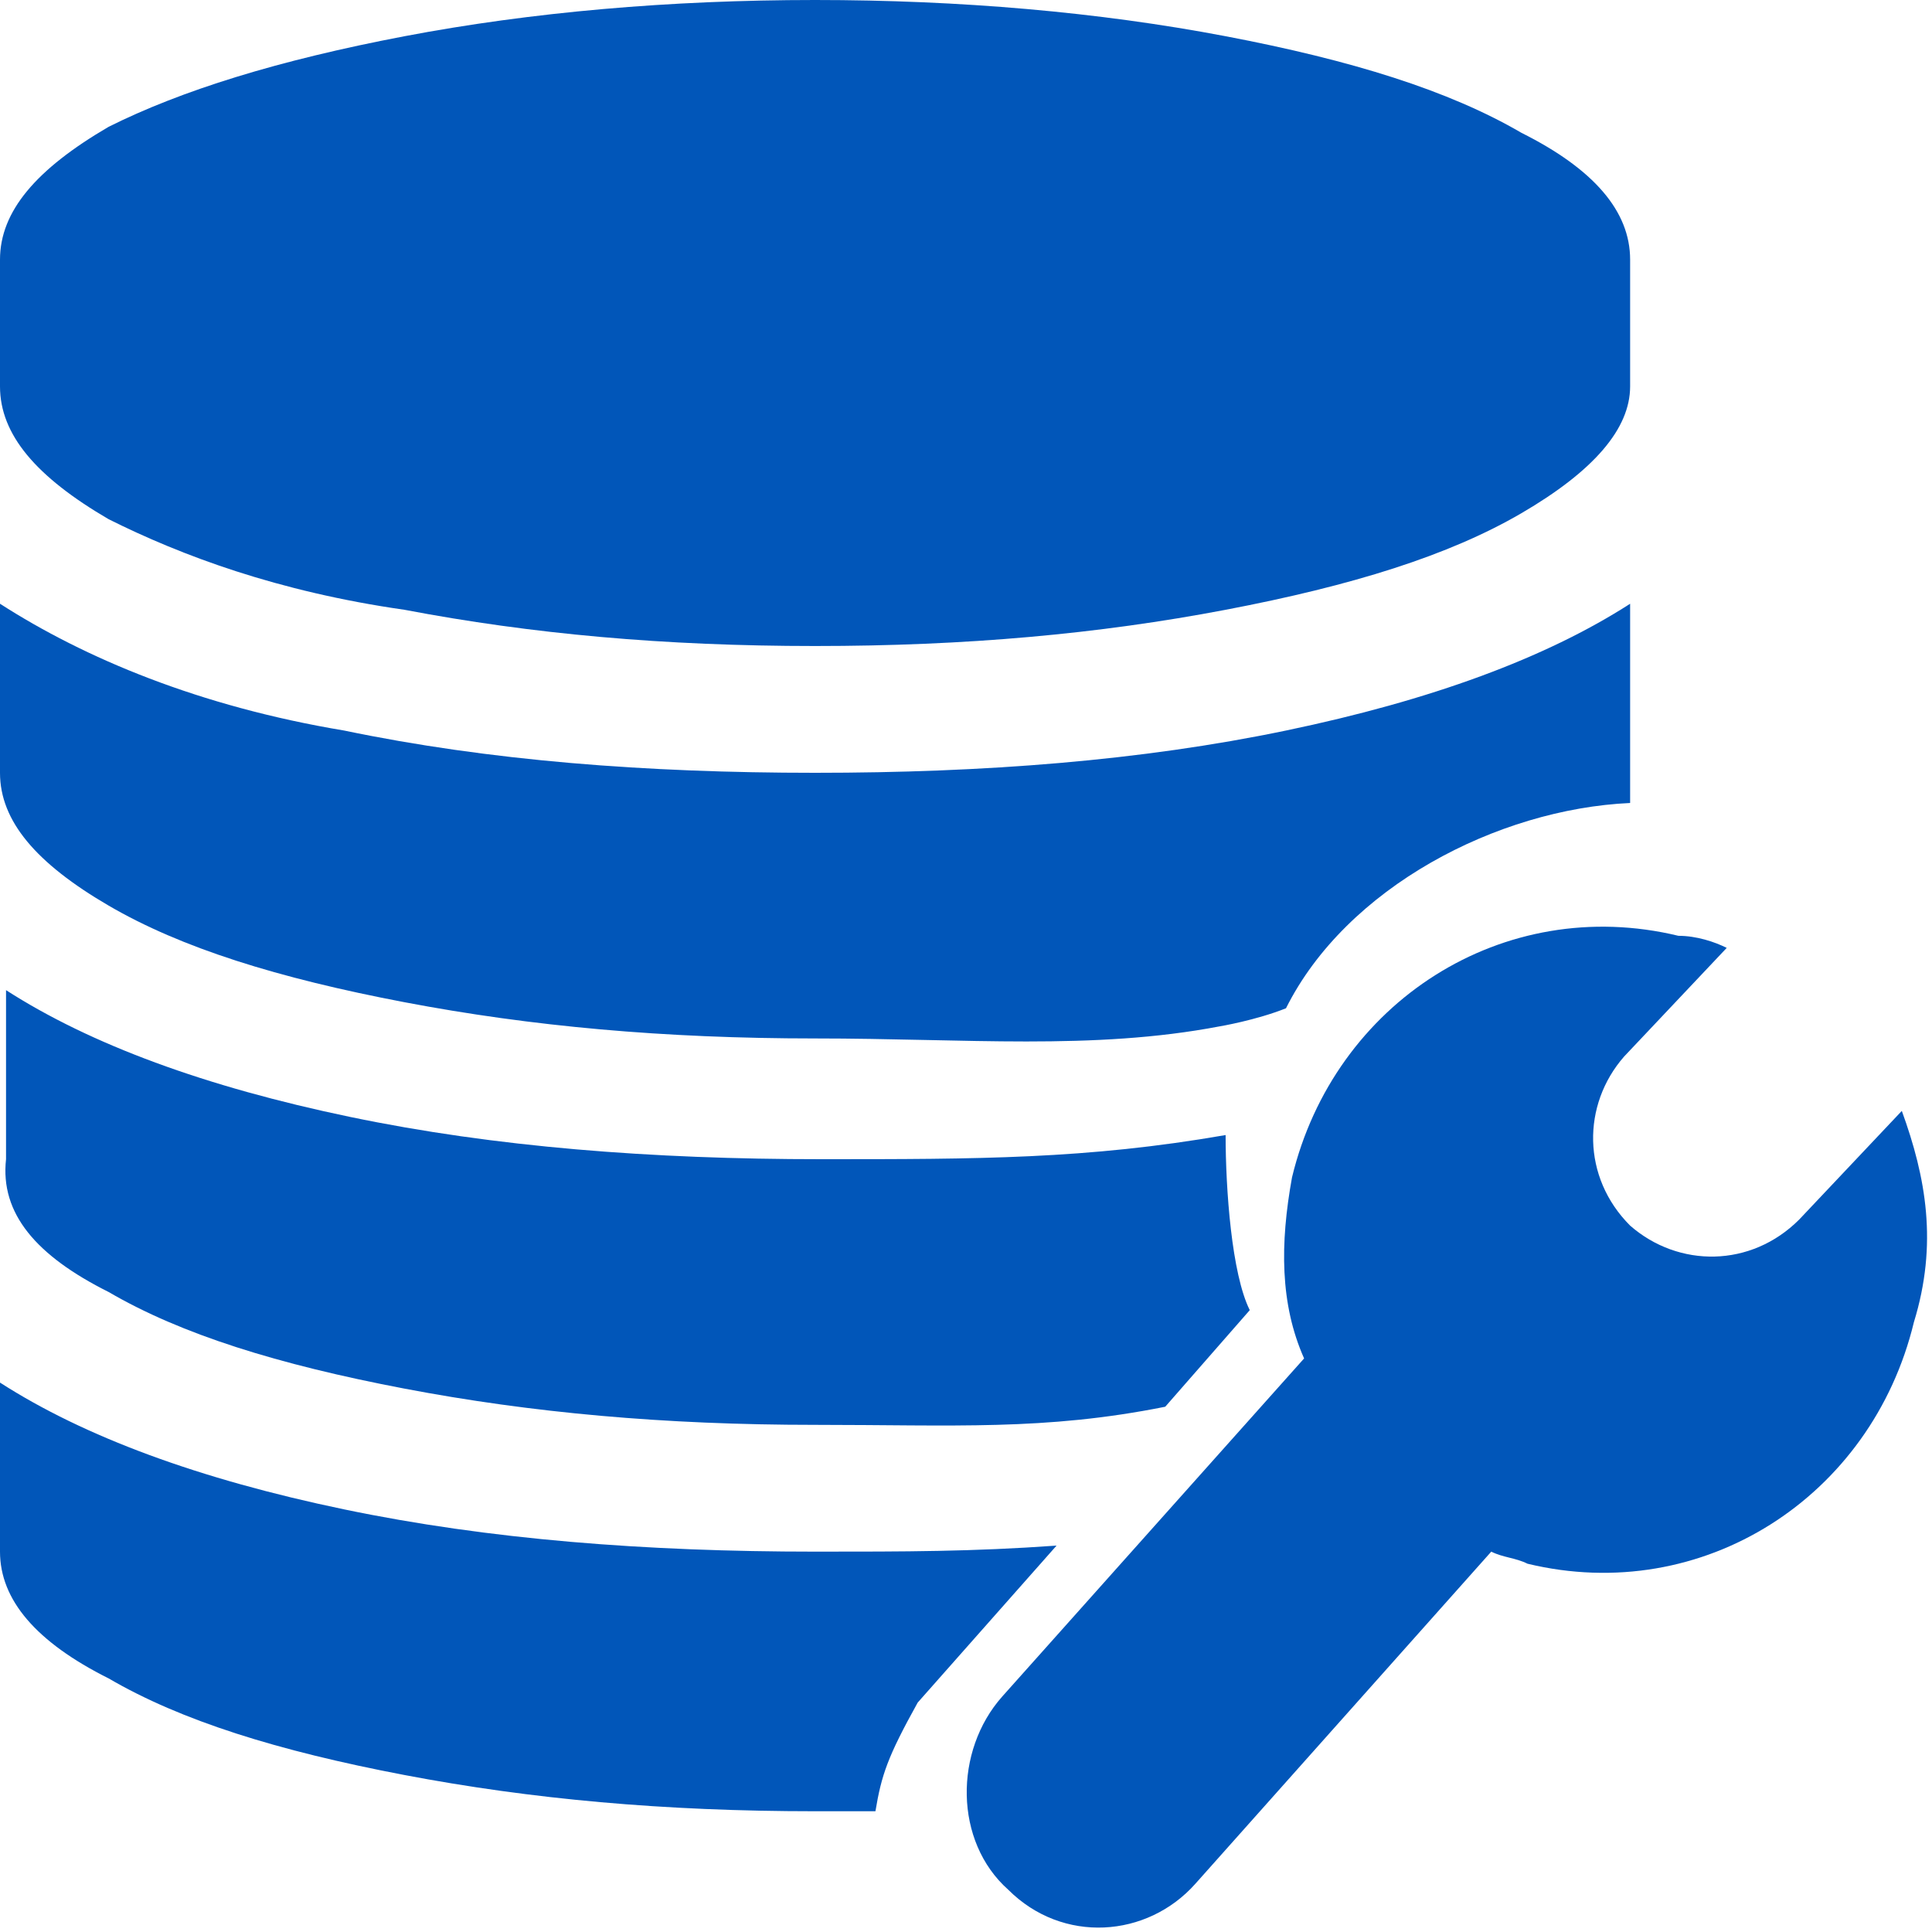
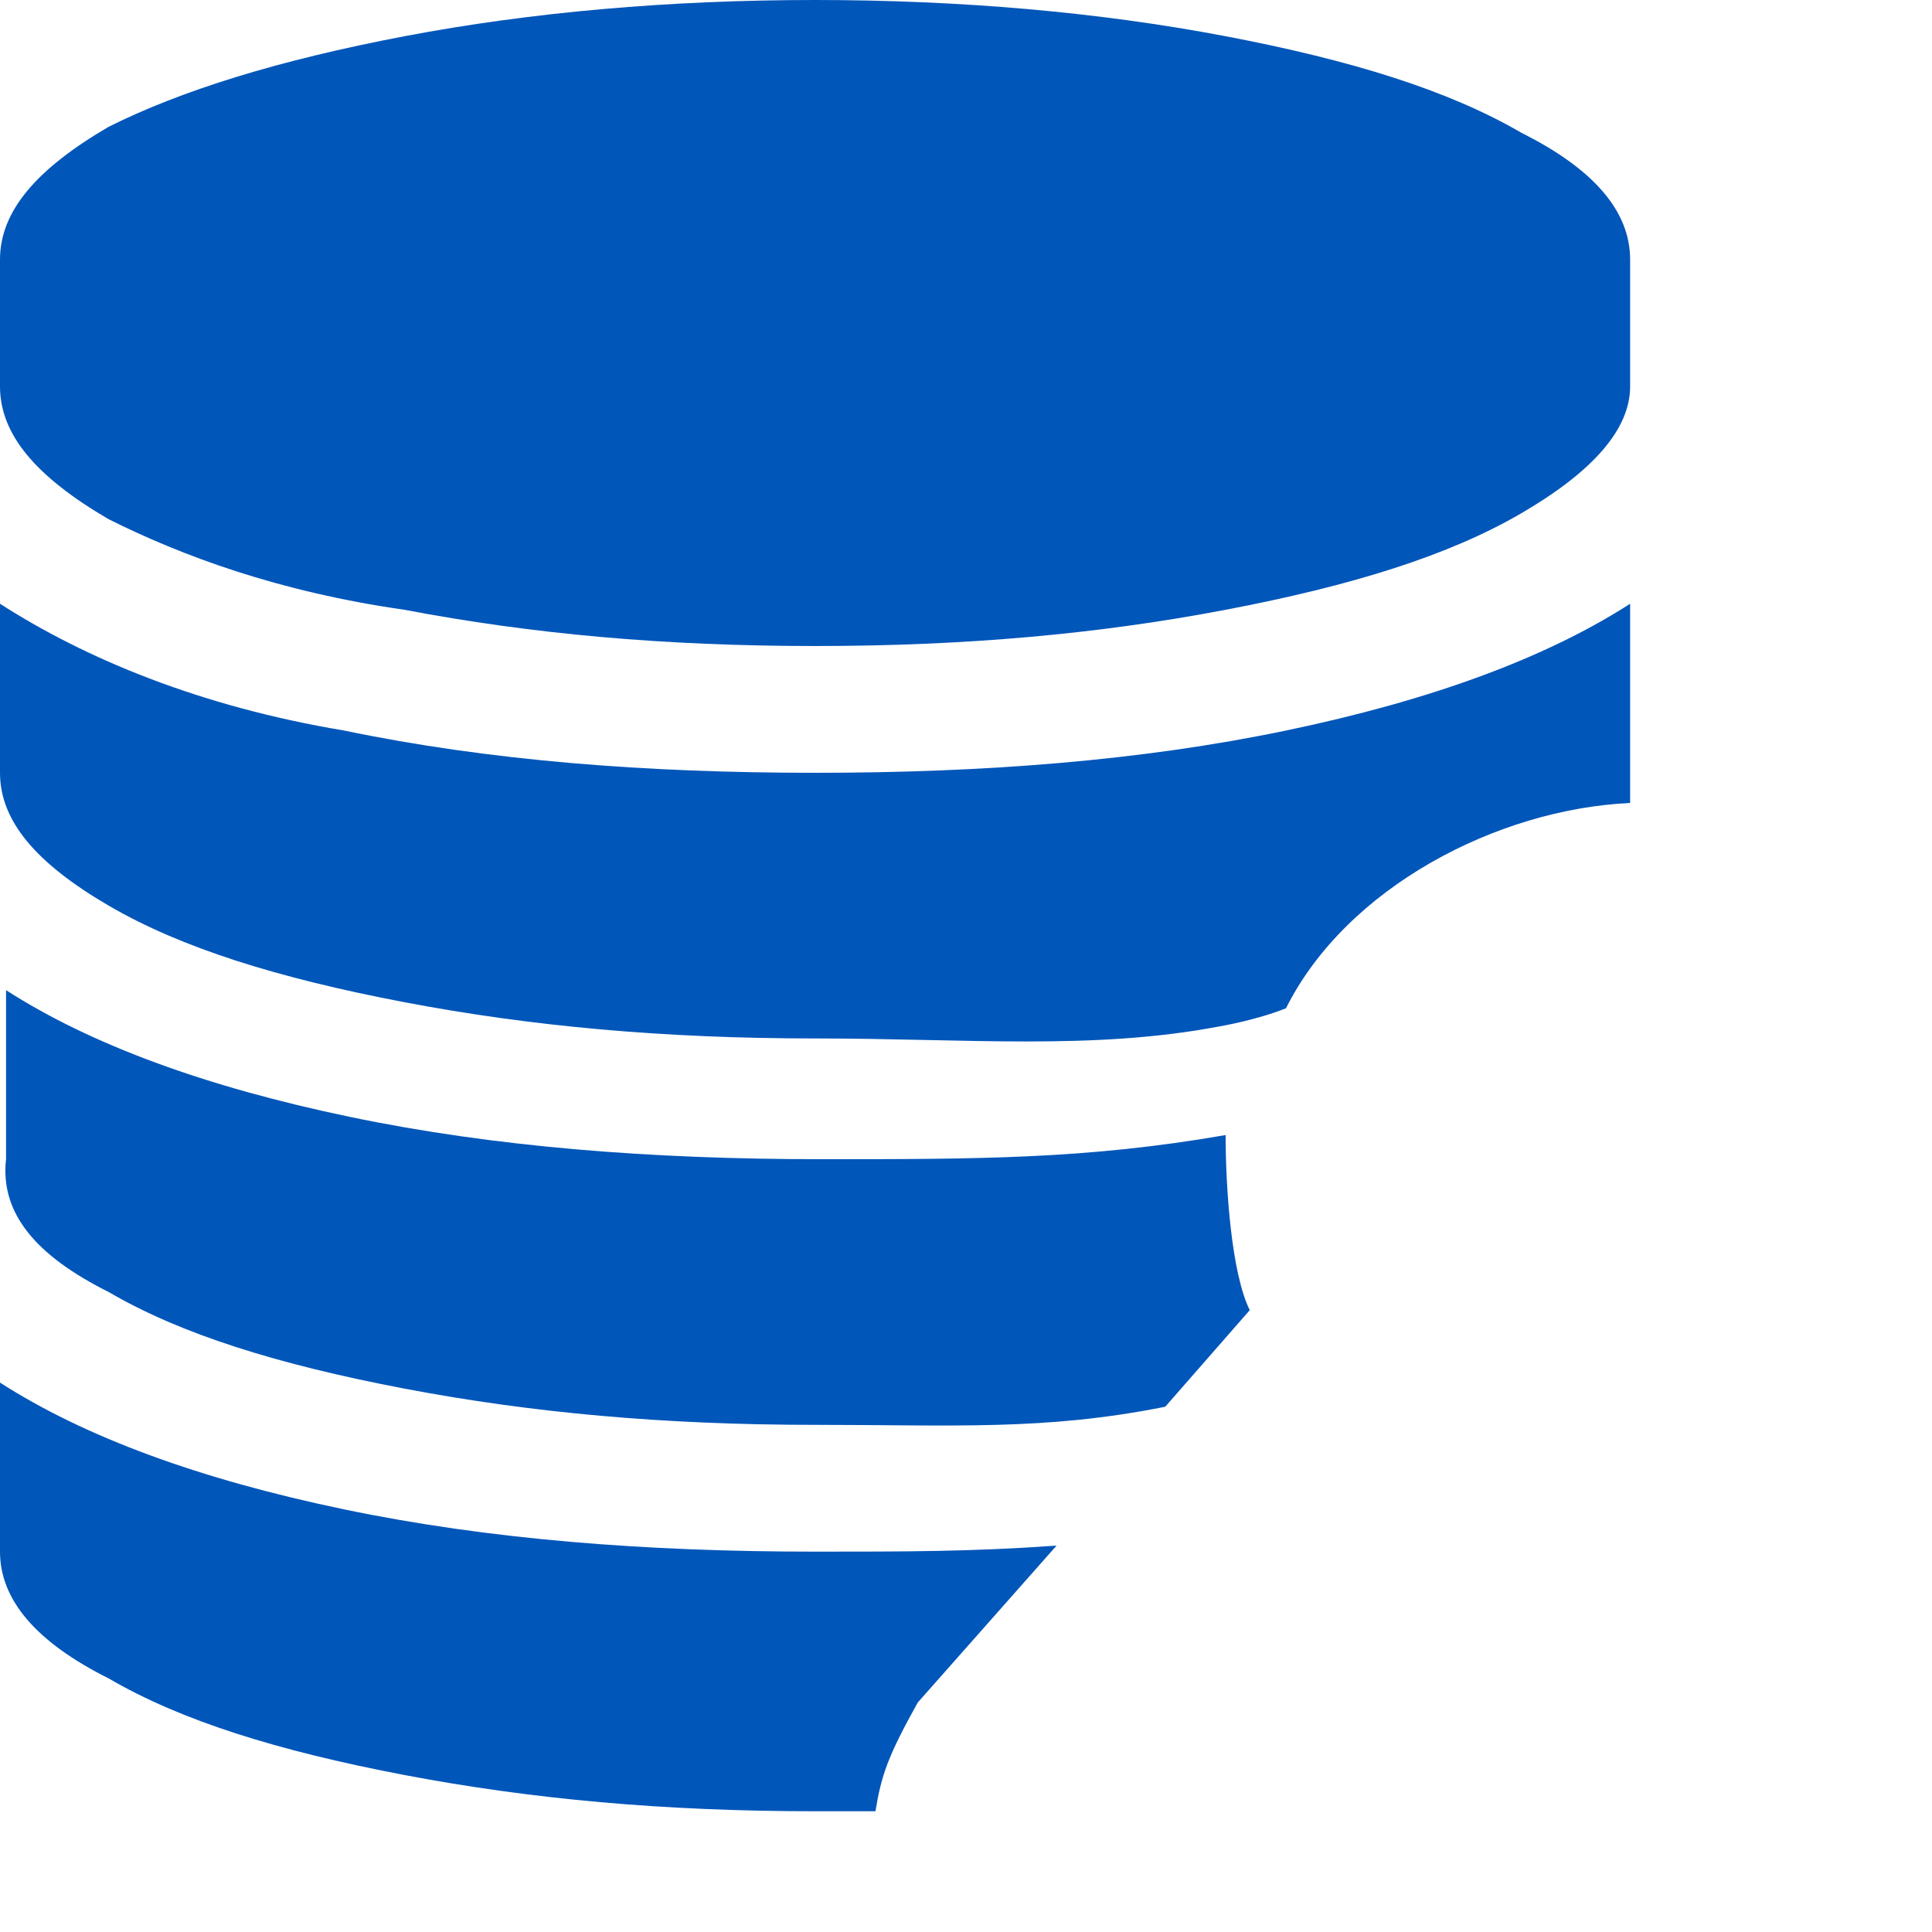
<svg xmlns="http://www.w3.org/2000/svg" t="1744876511228" class="icon" viewBox="0 0 1024 1024" version="1.1" p-id="3820" width="64" height="64">
  <path d="M57.6 275.2c38.4 19.2 89.6 38.4 156.8 48 67.2 12.8 137.6 19.2 217.6 19.2s150.4-6.4 217.6-19.2c67.2-12.8 118.4-28.8 156.8-51.2 38.4-22.4 57.6-44.8 57.6-67.2V137.6c0-25.6-19.2-48-57.6-67.2C768 48 716.8 32 649.6 19.2 582.4 6.4 508.8 0 432 0S281.6 6.4 214.4 19.2C147.2 32 96 48 57.6 67.2 19.2 89.6 0 112 0 137.6v67.2c0 25.6 19.2 48 57.6 70.4z" p-id="3821" fill="#0156b9" />
  <path d="M57.6 480c38.4 22.4 89.6 38.4 156.8 51.2 67.2 12.8 137.6 19.2 217.6 19.2s147.2 6.4 214.4-6.4c0 0 19.2-3.2 35.2-9.6 32-64 112-105.6 182.4-108.8V320c-44.8 28.8-105.6 51.2-182.4 67.2-76.8 16-160 22.4-249.6 22.4s-172.8-6.4-249.6-22.4C105.6 374.4 44.8 348.8 0 320v89.6c0 25.6 19.2 48 57.6 70.4zM57.6 684.8c38.4 22.4 89.6 38.4 156.8 51.2 67.2 12.8 137.6 19.2 217.6 19.2 73.6 0 121.6 3.2 185.6-9.6l44.8-51.2c-9.6-19.2-12.8-64-12.8-92.8-73.6 12.8-131.2 12.8-214.4 12.8-89.6 0-172.8-6.4-249.6-22.4-76.8-16-137.6-38.4-182.4-67.2v89.6c-3.2 28.8 16 51.2 54.4 70.4zM432 822.4c-89.6 0-172.8-6.4-249.6-22.4-76.8-16-137.6-38.4-182.4-67.2v89.6c0 25.6 19.2 48 57.6 67.2 38.4 22.4 89.6 38.4 156.8 51.2 67.2 12.8 137.6 19.2 217.6 19.2h32c3.2-19.2 6.4-28.8 22.4-57.6l73.6-83.2c-44.8 3.2-80 3.2-128 3.2z" p-id="3822" fill="#0156b9" />
-   <path d="M1008 588.8l-54.4 57.6c-25.6 25.6-64 25.6-89.6 3.2-25.6-25.6-25.6-64-3.2-89.6l54.4-57.6c-6.4-3.2-16-6.4-25.6-6.4-92.8-22.4-182.4 35.2-204.8 128-6.4 35.2-6.4 67.2 6.4 96l-160 179.2c-25.6 28.8-25.6 76.8 3.2 102.4 28.8 28.8 73.6 25.6 99.2-3.2l156.8-176c6.4 3.2 12.8 3.2 19.2 6.4 92.8 22.4 182.4-35.2 204.8-128 12.8-41.6 6.4-76.8-6.4-112z" p-id="3823" fill="#0156b9" />
</svg>